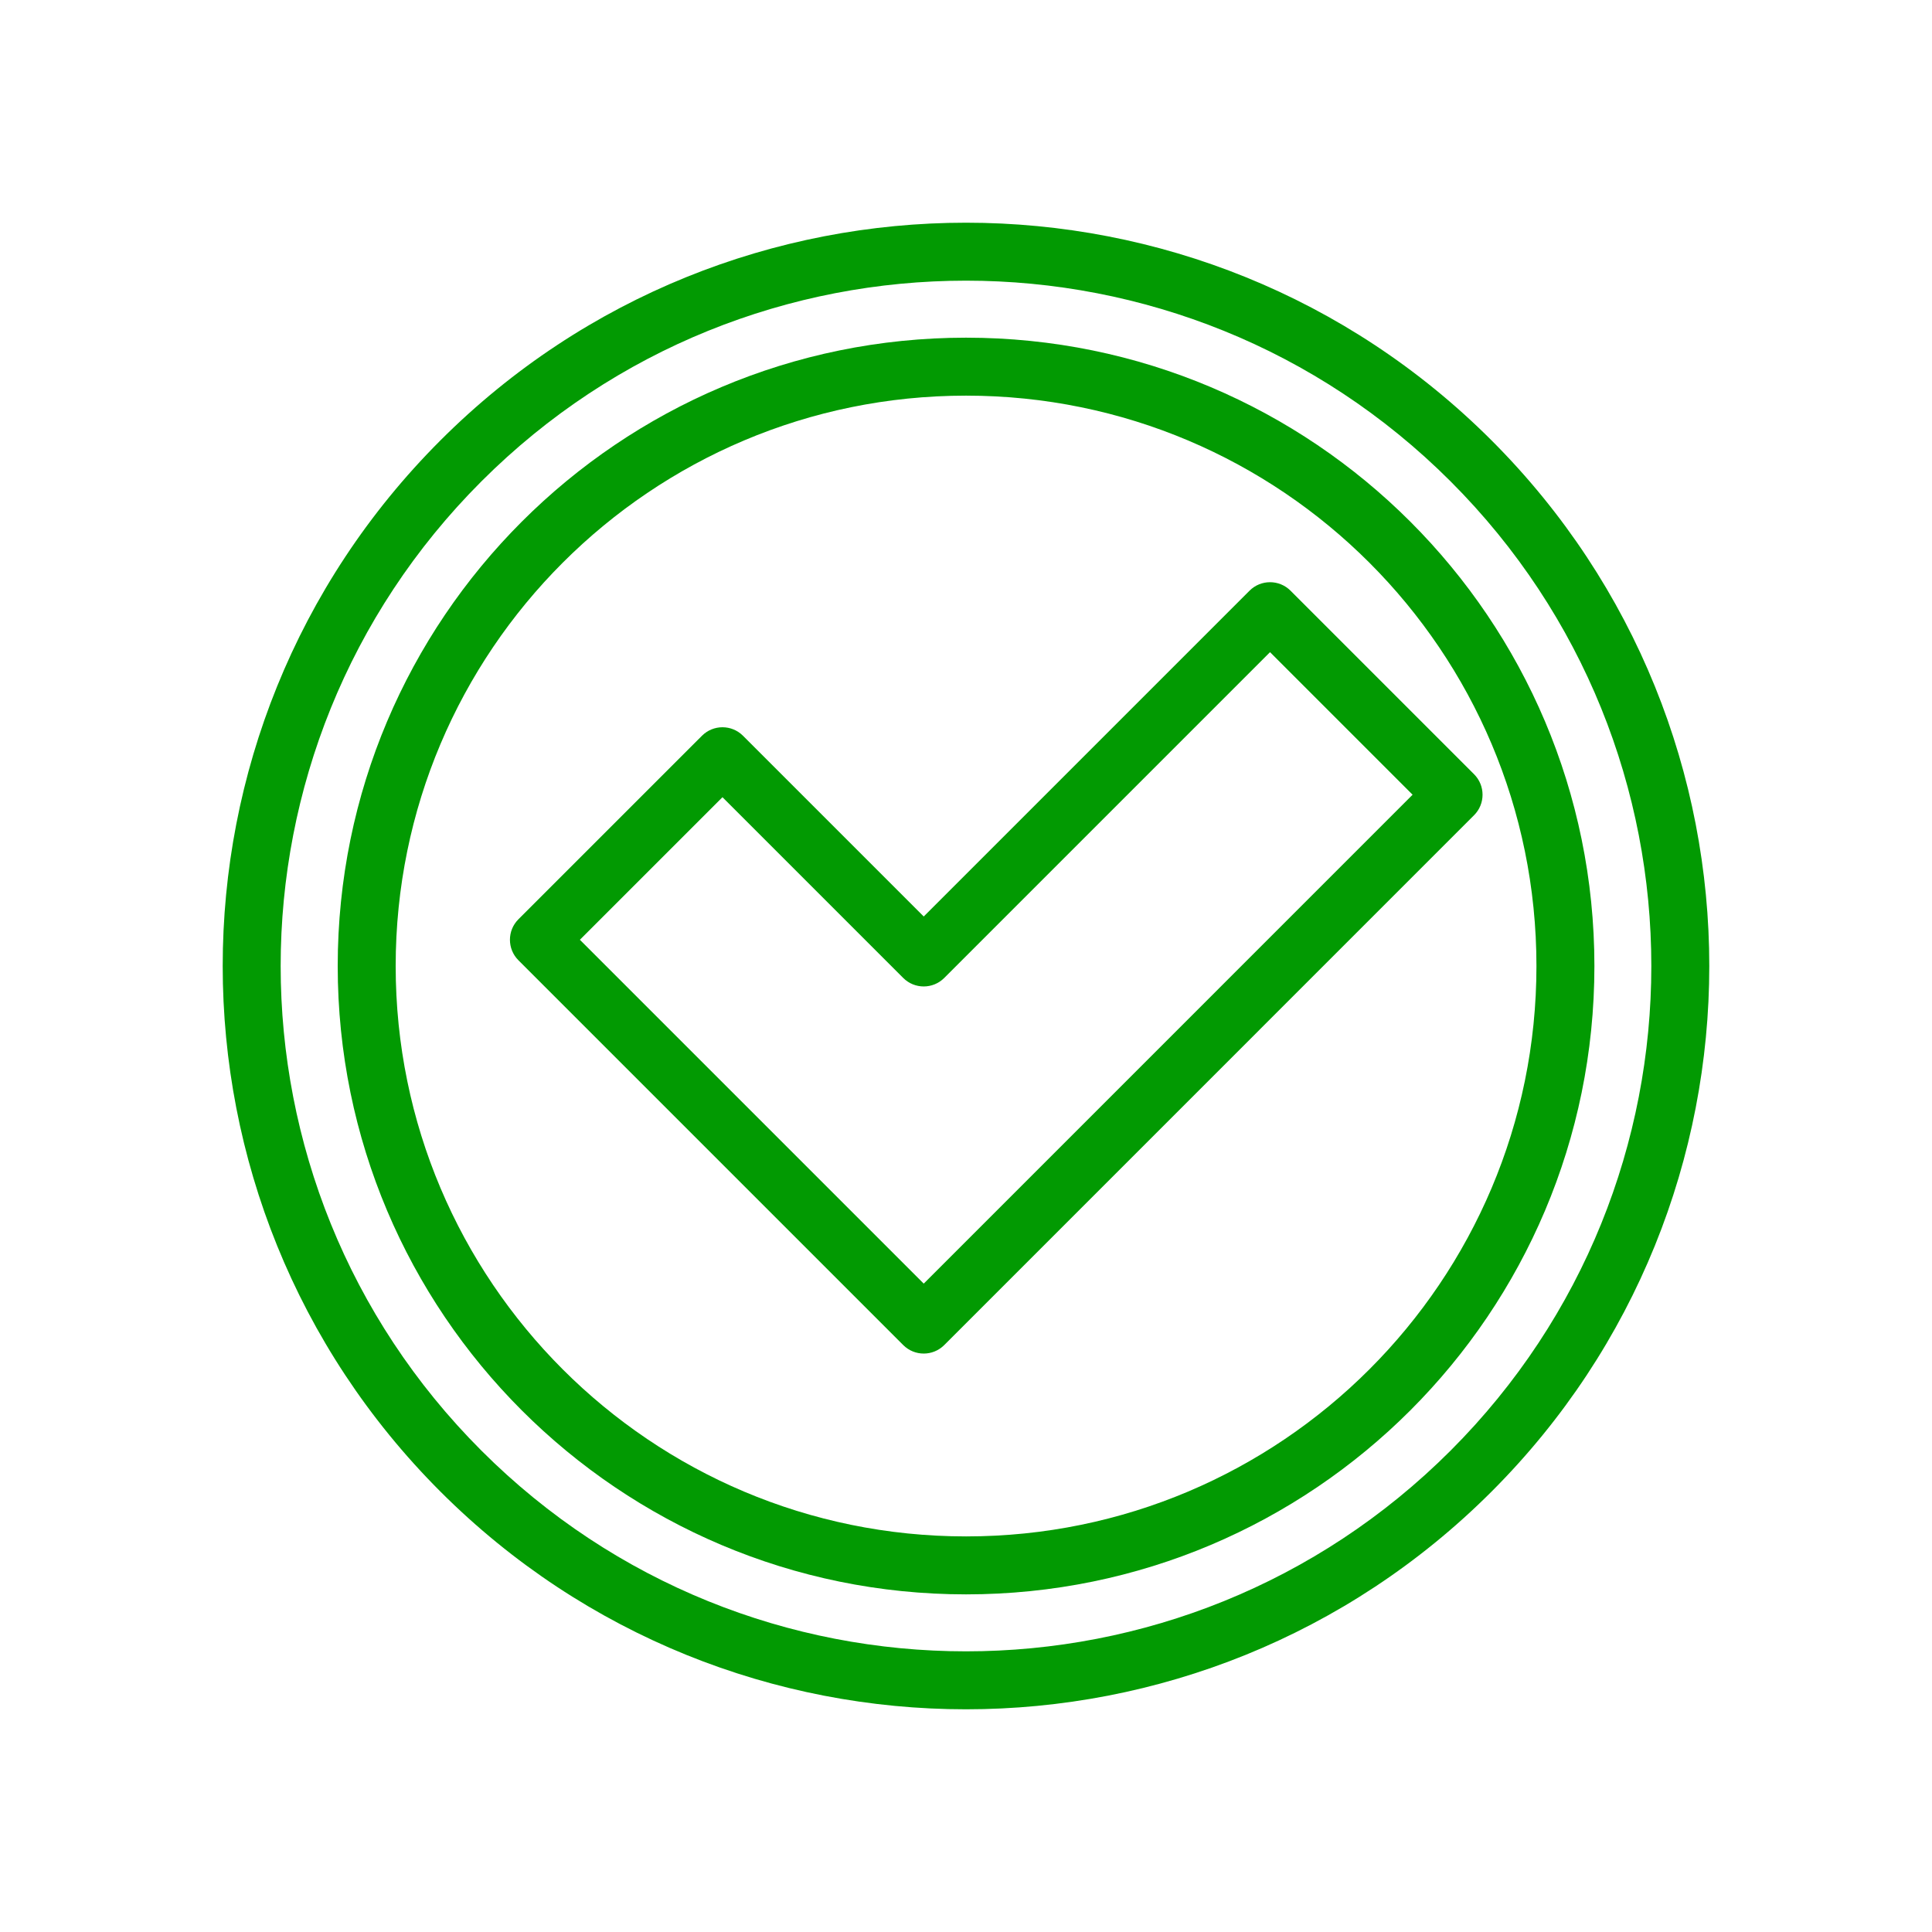
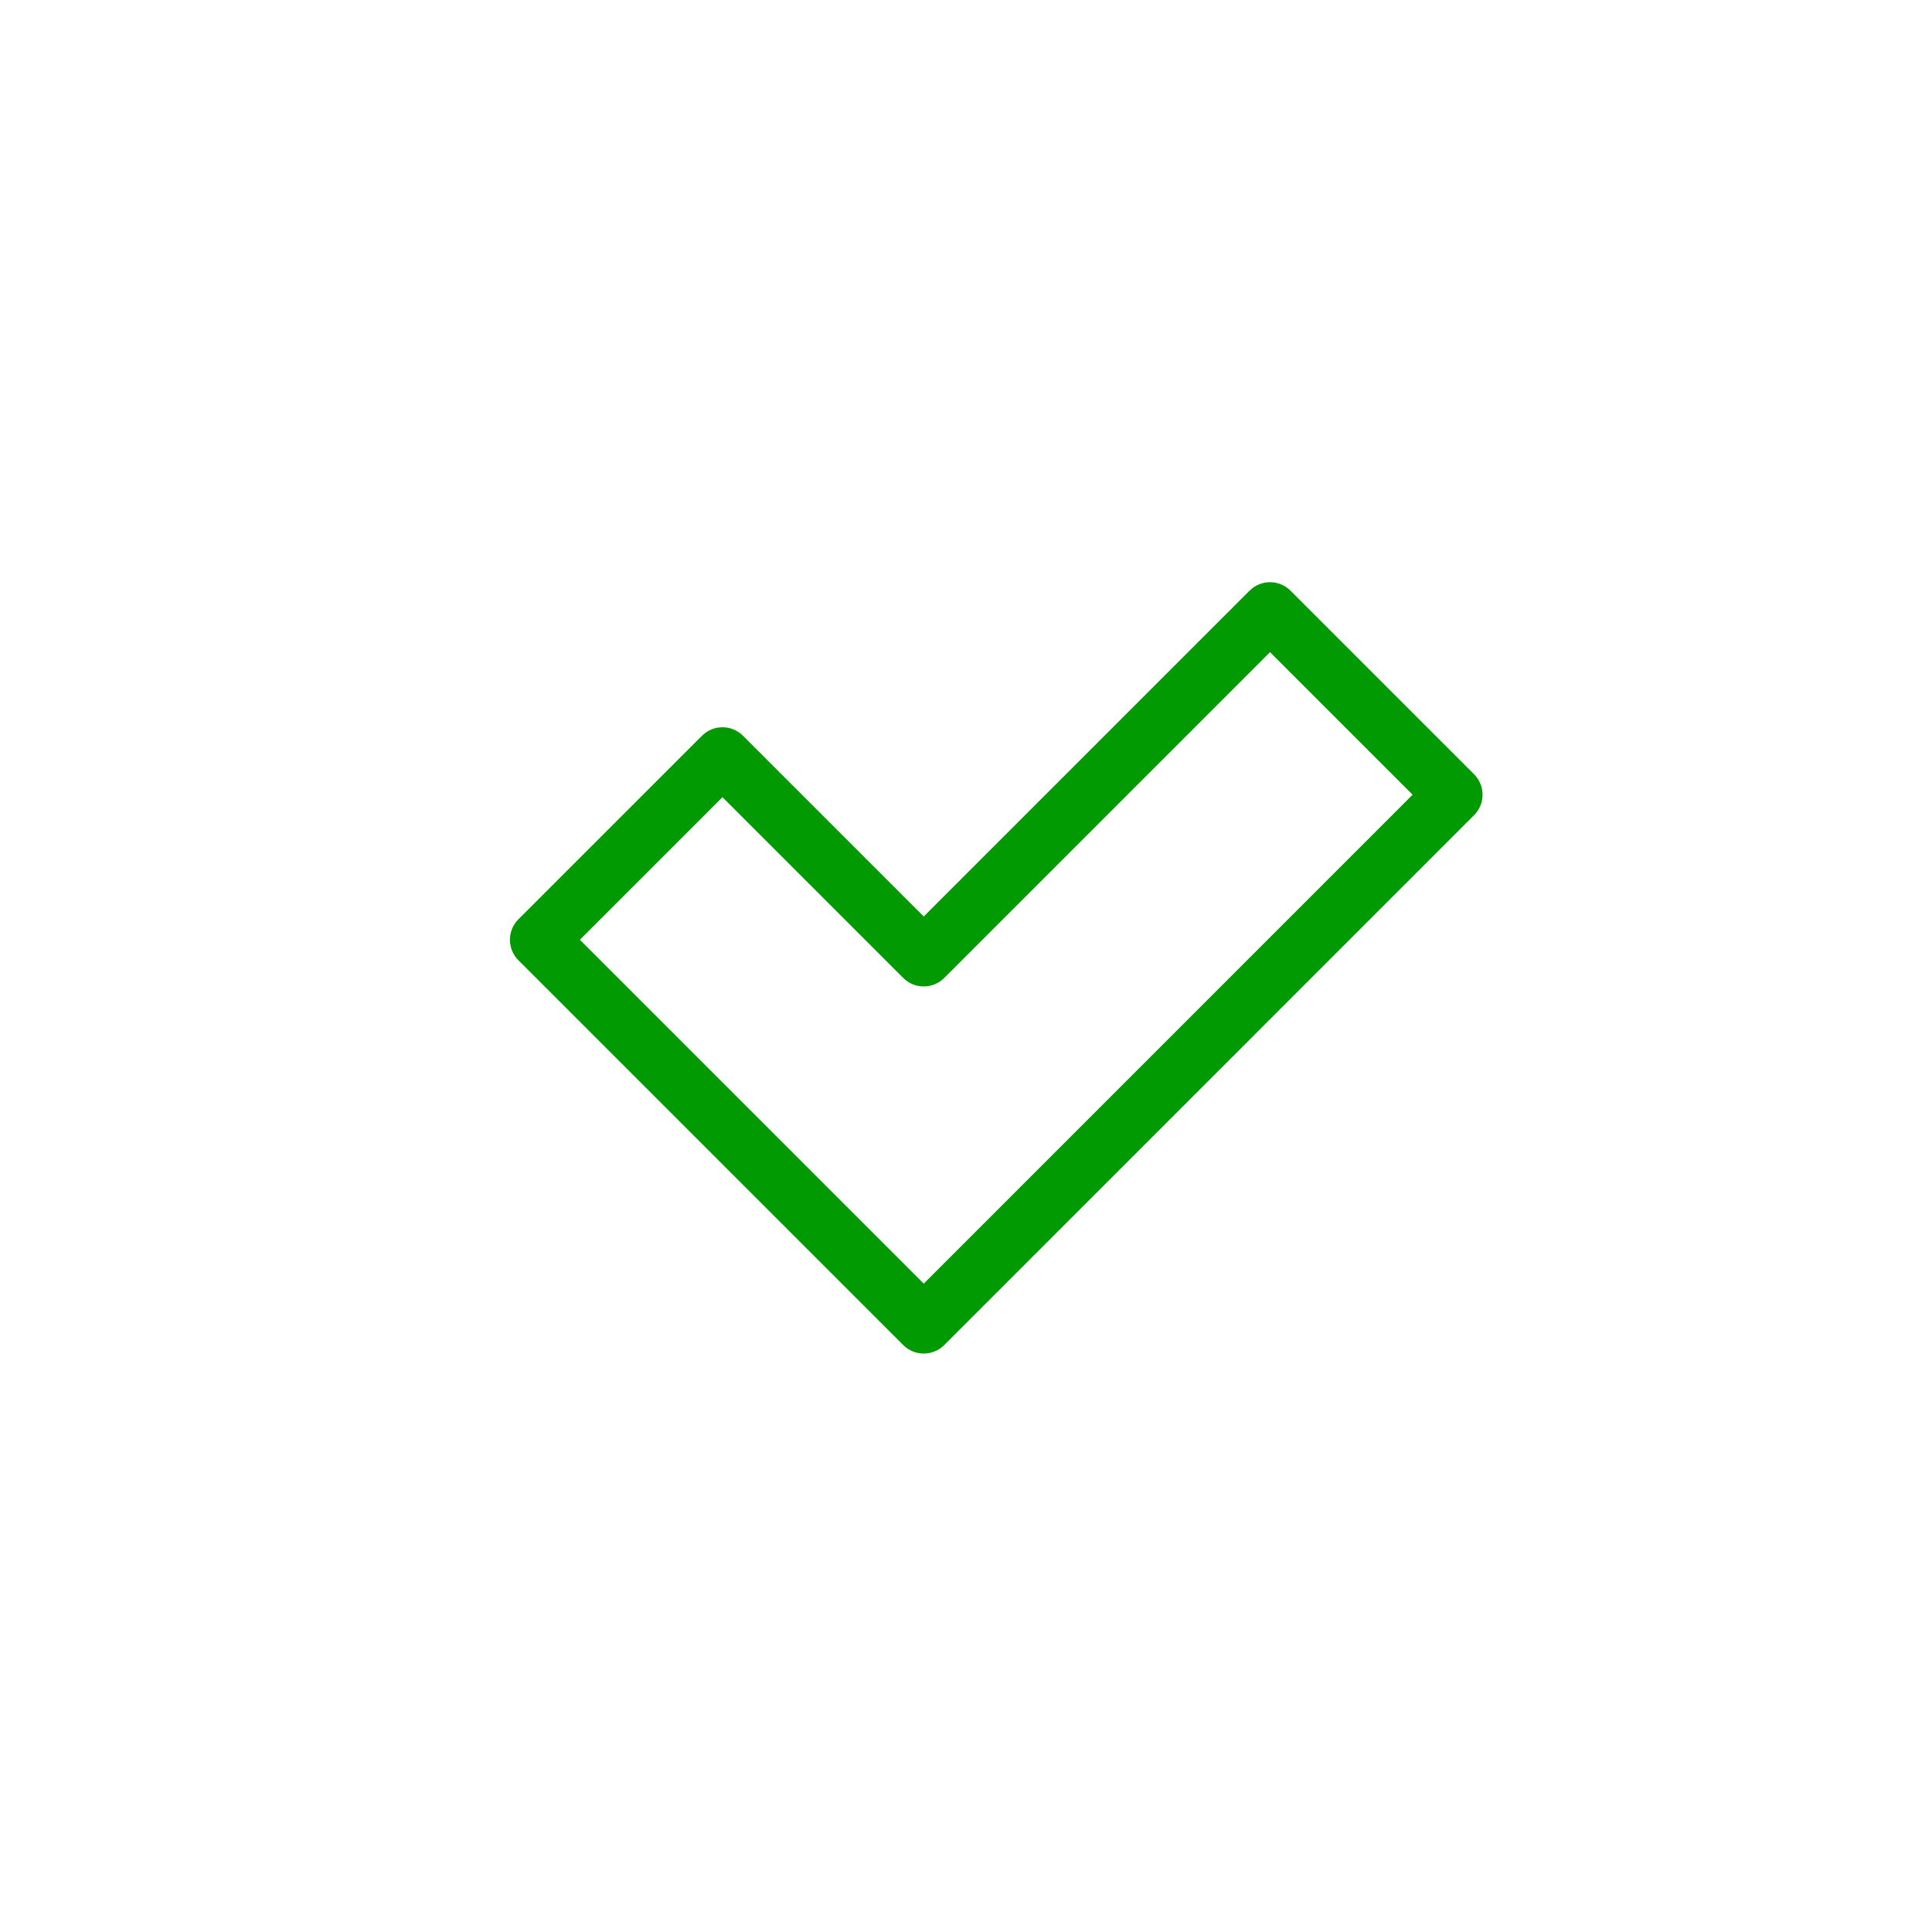
<svg xmlns="http://www.w3.org/2000/svg" xml:space="preserve" width="16.933mm" height="16.933mm" version="1.1" style="shape-rendering:geometricPrecision; text-rendering:geometricPrecision; image-rendering:optimizeQuality; fill-rule:evenodd; clip-rule:evenodd" viewBox="0 0 1693.32 1693.32">
  <defs>
    <style type="text/css">
   
    .fil0 {fill:#029A02;fill-rule:nonzero}
   
  </style>
  </defs>
  <g id="Warstwa_x0020_1">
    <g id="_2695427400832">
      <path class="fil0" d="M791.65 857.15l-158.43 -158.43 -124.97 124.95 301.36 301.36 428.47 -428.49 -124.95 -124.95 -285.56 285.56c-9.91,9.91 -26.01,9.91 -35.92,0zm-140.47 -212.31l158.43 158.43 285.56 -285.56c9.91,-9.91 26.01,-9.91 35.92,0l160.87 160.87c9.91,9.91 9.91,26.01 0,35.92l-464.39 464.41c-9.91,9.91 -26.01,9.91 -35.92,0l-337.28 -337.28c-9.91,-9.91 -9.91,-26.01 0,-35.92l160.89 -160.87c9.91,-9.91 26.01,-9.91 35.92,0z" />
-       <path class="fil0" d="M1271.39 421.92c-117.28,-117.28 -271.01,-175.93 -424.74,-175.93 -153.72,0 -307.46,58.65 -424.73,175.93 -117.28,117.28 -175.93,271.01 -175.93,424.74 0,153.72 58.65,307.46 175.93,424.73 117.28,117.28 271.01,175.94 424.73,175.94 153.71,0 307.45,-58.66 424.73,-175.93 117.29,-117.28 175.94,-271.02 175.94,-424.74 0,-153.73 -58.65,-307.46 -175.93,-424.74zm-424.74 -226.73c166.72,0 333.46,63.61 460.66,190.81 127.2,127.2 190.81,293.94 190.81,460.66 0,166.71 -63.61,333.46 -190.81,460.65 -127.21,127.2 -293.94,190.82 -460.66,190.82 -166.71,0 -333.45,-63.62 -460.64,-190.81 -127.21,-127.2 -190.82,-293.95 -190.82,-460.66 0,-166.72 63.61,-333.46 190.81,-460.66 127.19,-127.2 293.94,-190.81 460.65,-190.81z" />
-       <path class="fil0" d="M1346.63 846.68c0,-138.05 -55.96,-263.04 -146.42,-353.5 -90.46,-90.46 -215.45,-146.42 -353.5,-146.42 -138.05,0 -263.04,55.96 -353.5,146.42 -90.46,90.46 -146.42,215.45 -146.42,353.5 0,138.05 55.96,263.04 146.42,353.5 90.46,90.46 215.45,146.42 353.5,146.42 138.05,0 263.04,-55.96 353.5,-146.42 90.46,-90.46 146.42,-215.45 146.42,-353.5zm-110.5 -389.42c99.65,99.65 161.3,237.34 161.3,389.42 0,152.08 -61.65,289.77 -161.3,389.42 -99.65,99.65 -237.34,161.3 -389.42,161.3 -152.08,0 -289.77,-61.65 -389.42,-161.3 -99.65,-99.65 -161.3,-237.34 -161.3,-389.42 0,-152.08 61.65,-289.77 161.3,-389.42 99.65,-99.65 237.34,-161.3 389.42,-161.3 152.08,0 289.77,61.65 389.42,161.3z" />
    </g>
  </g>
</svg>